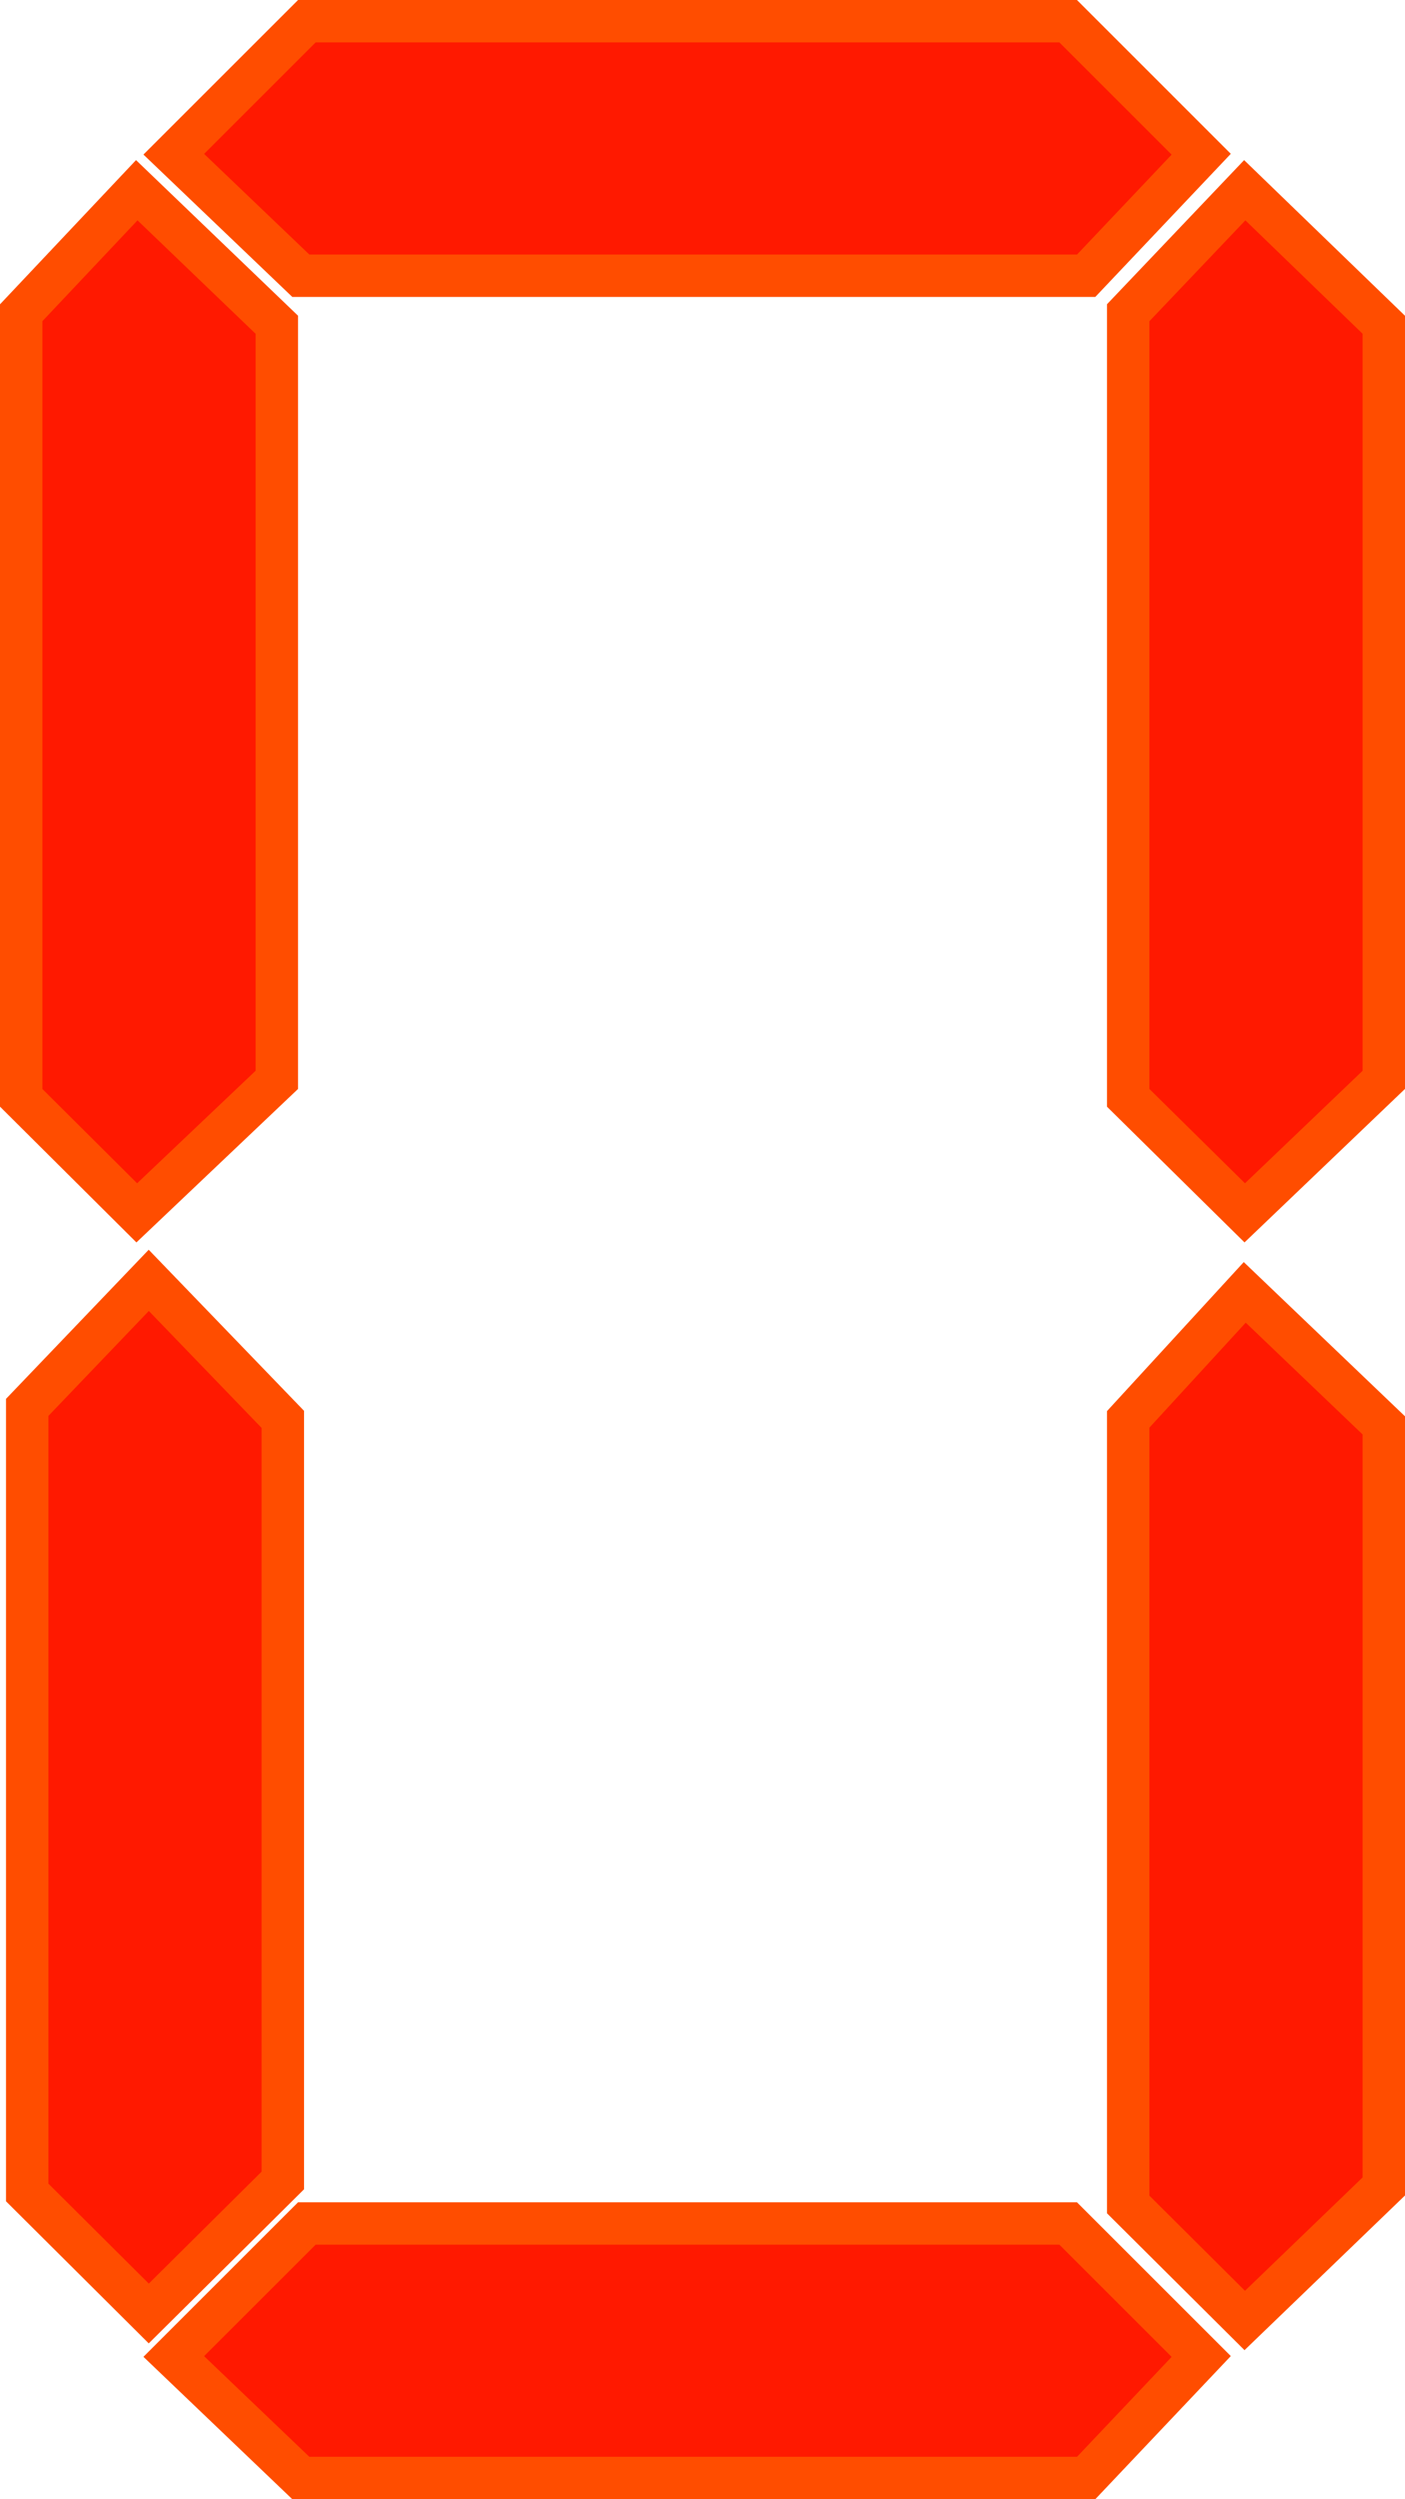
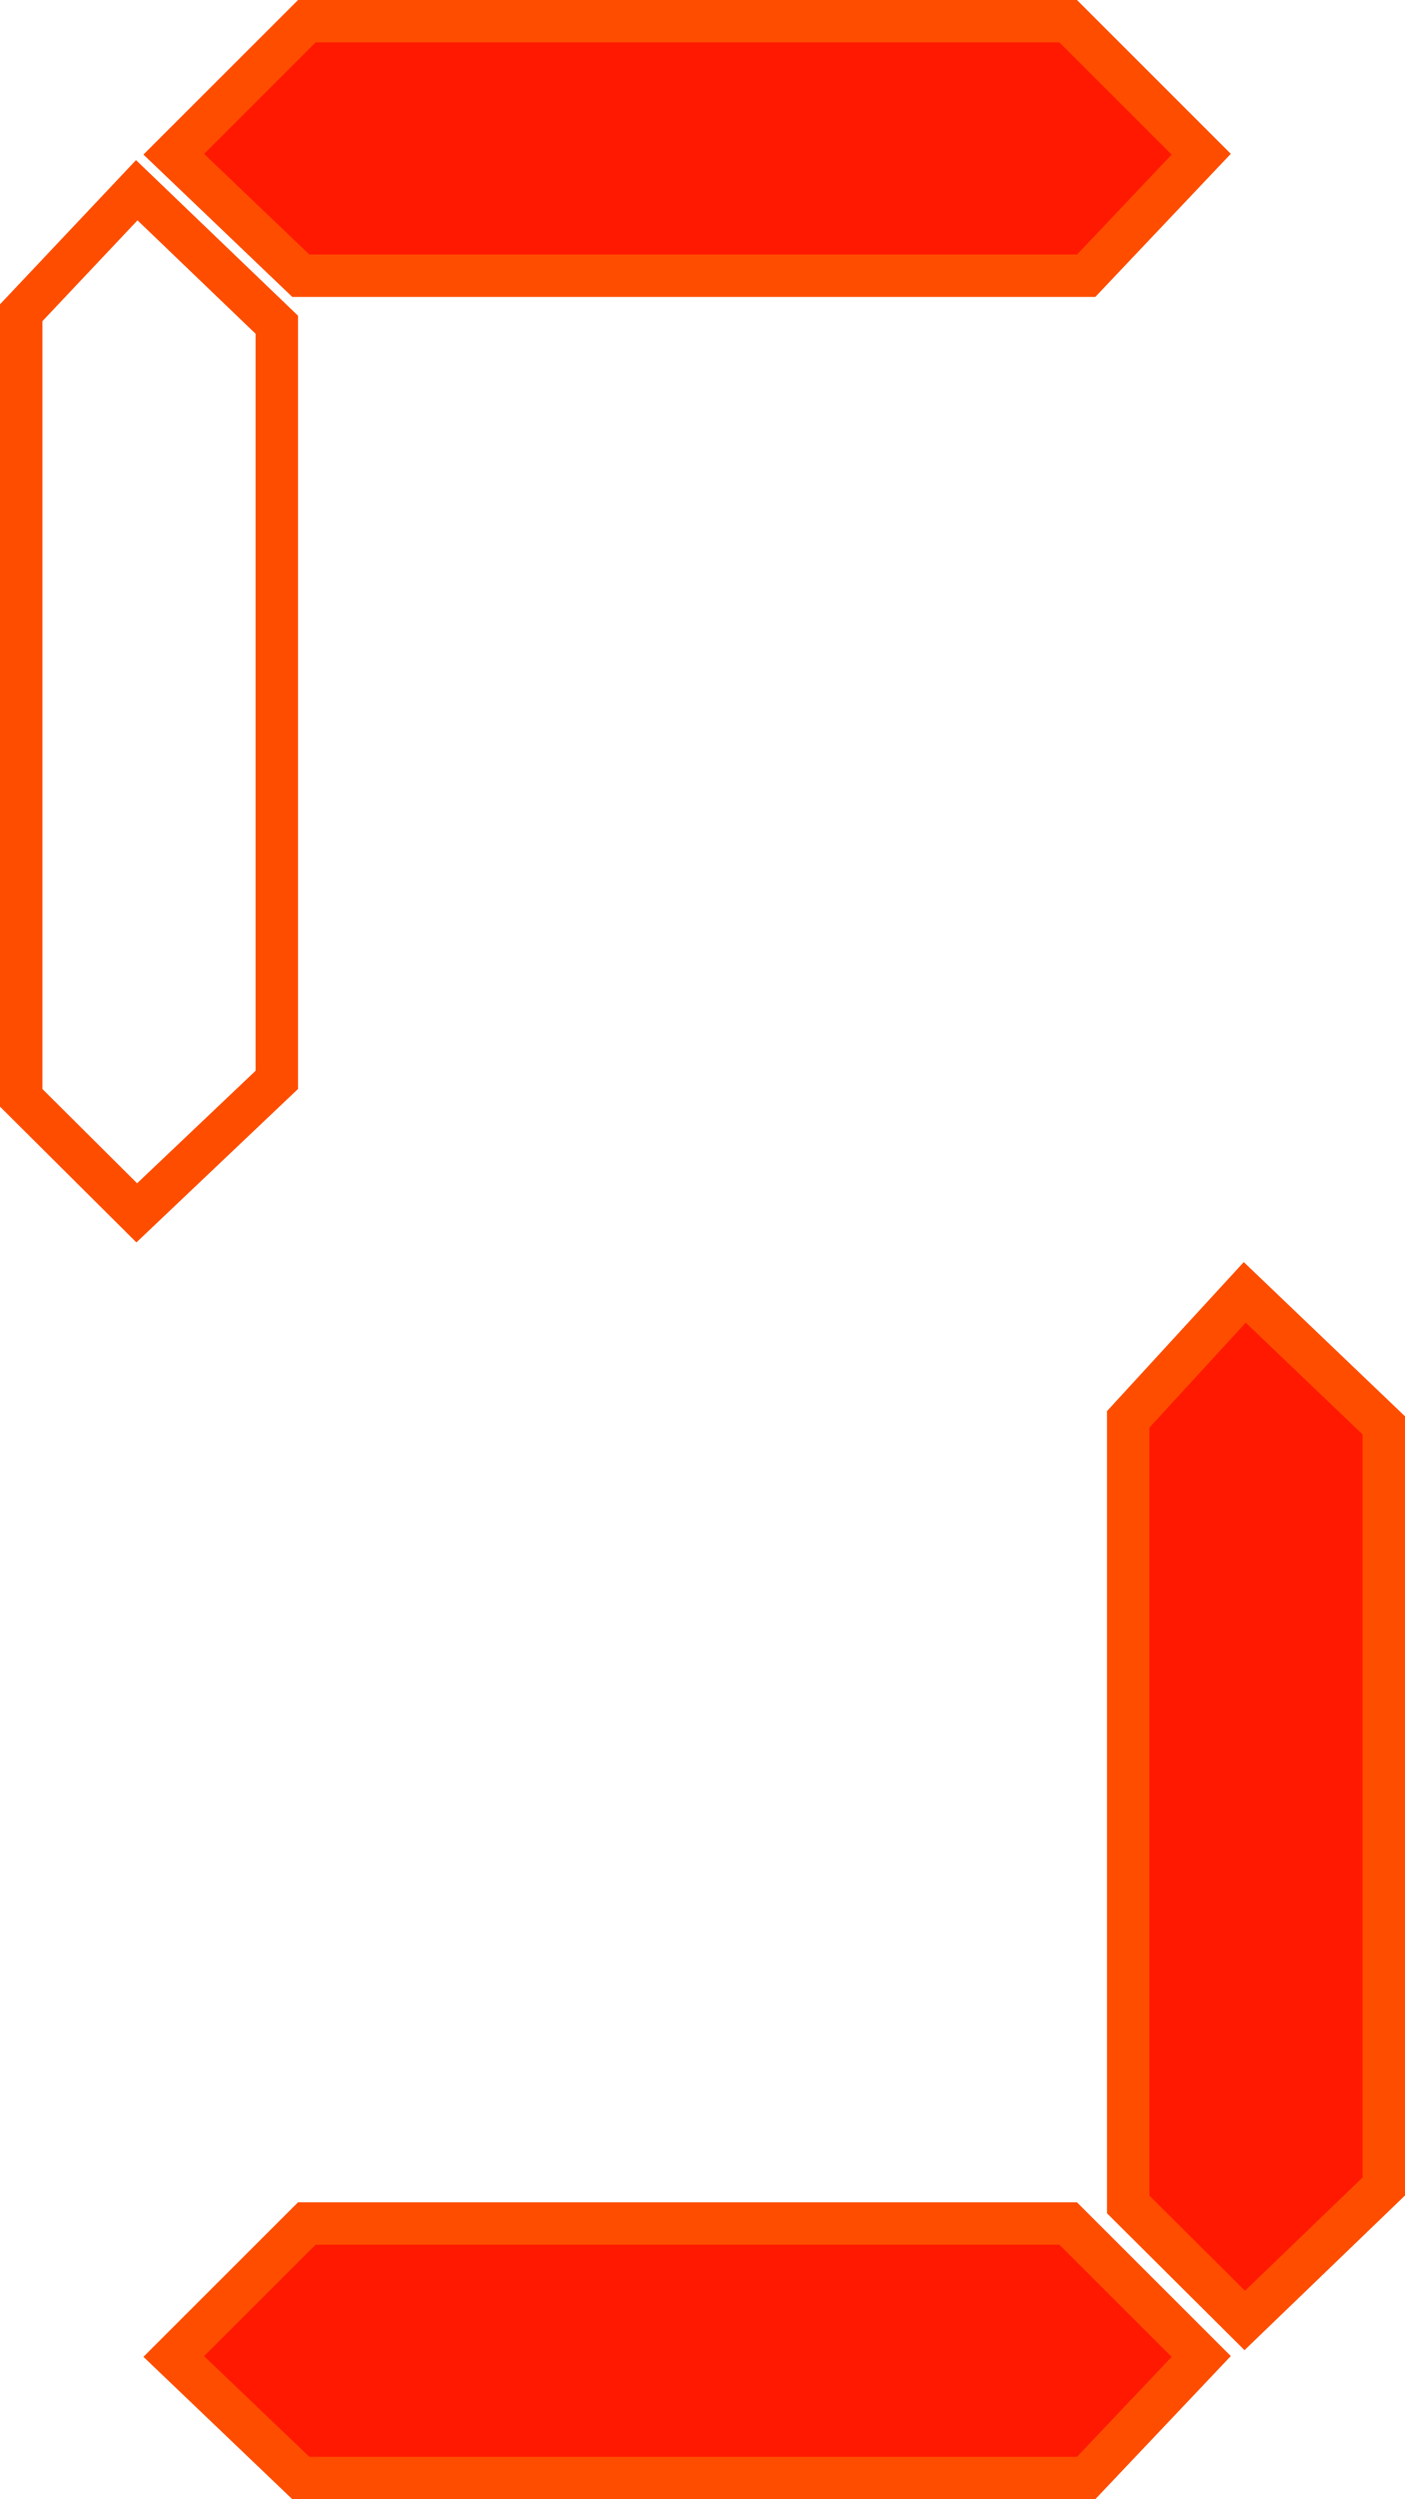
<svg xmlns="http://www.w3.org/2000/svg" width="280.879" height="499.782">
-   <path fill="#ff1900" d="m276.639 215.944-27.797 26.597-23.3-23v-157l23.3-24.5 27.797 26.903v151" />
-   <path fill="none" stroke="#ff4d00" stroke-miterlimit="10" stroke-width="8.481" d="m276.639 215.944-27.797 26.597-23.3-23v-157l23.3-24.5 27.797 26.903zm0 0" />
  <path fill="#ff1900" d="m213.541 4.24 26.598 26.602-23 24.3h-157l-25.399-24.3L61.343 4.241h152.2" />
  <path fill="none" stroke="#ff4d00" stroke-miterlimit="10" stroke-width="8.481" d="m213.541 4.24 26.598 26.602-23 24.3h-157l-25.399-24.3L61.343 4.241Zm0 0" />
-   <path fill="#ff1900" d="m56.541 436.041-26.8 26.602-24.301-24.2v-157l24.3-25.402 26.801 27.801v152.2" />
-   <path fill="none" stroke="#ff4d00" stroke-miterlimit="10" stroke-width="8.481" d="m56.541 436.041-26.8 26.602-24.301-24.2v-157l24.3-25.402 26.801 27.801Zm0 0" />
  <path fill="#ff1900" d="m213.541 444.643 26.598 26.598-23 24.3h-157l-25.399-24.3 26.602-26.598h152.2" />
  <path fill="none" stroke="#ff4d00" stroke-miterlimit="10" stroke-width="8.481" d="m213.541 444.643 26.598 26.598-23 24.3h-157l-25.399-24.3 26.602-26.598Zm0 0" />
-   <path fill="#ff1900" d="m55.342 215.944-28 26.597-23.102-23v-157l23.102-24.5 28 26.903v151" />
  <path fill="none" stroke="#ff4d00" stroke-miterlimit="10" stroke-width="8.481" d="m55.342 215.944-28 26.597-23.102-23v-157l23.102-24.5 28 26.903zm0 0" />
  <path fill="#ff1900" d="m276.639 437.24-27.797 26.801-23.3-23.199v-157l23.3-25.398 27.797 26.597v152.2" />
  <path fill="none" stroke="#ff4d00" stroke-miterlimit="10" stroke-width="8.481" d="m276.639 437.24-27.797 26.801-23.3-23.199v-157l23.3-25.398 27.797 26.597zm0 0" />
</svg>